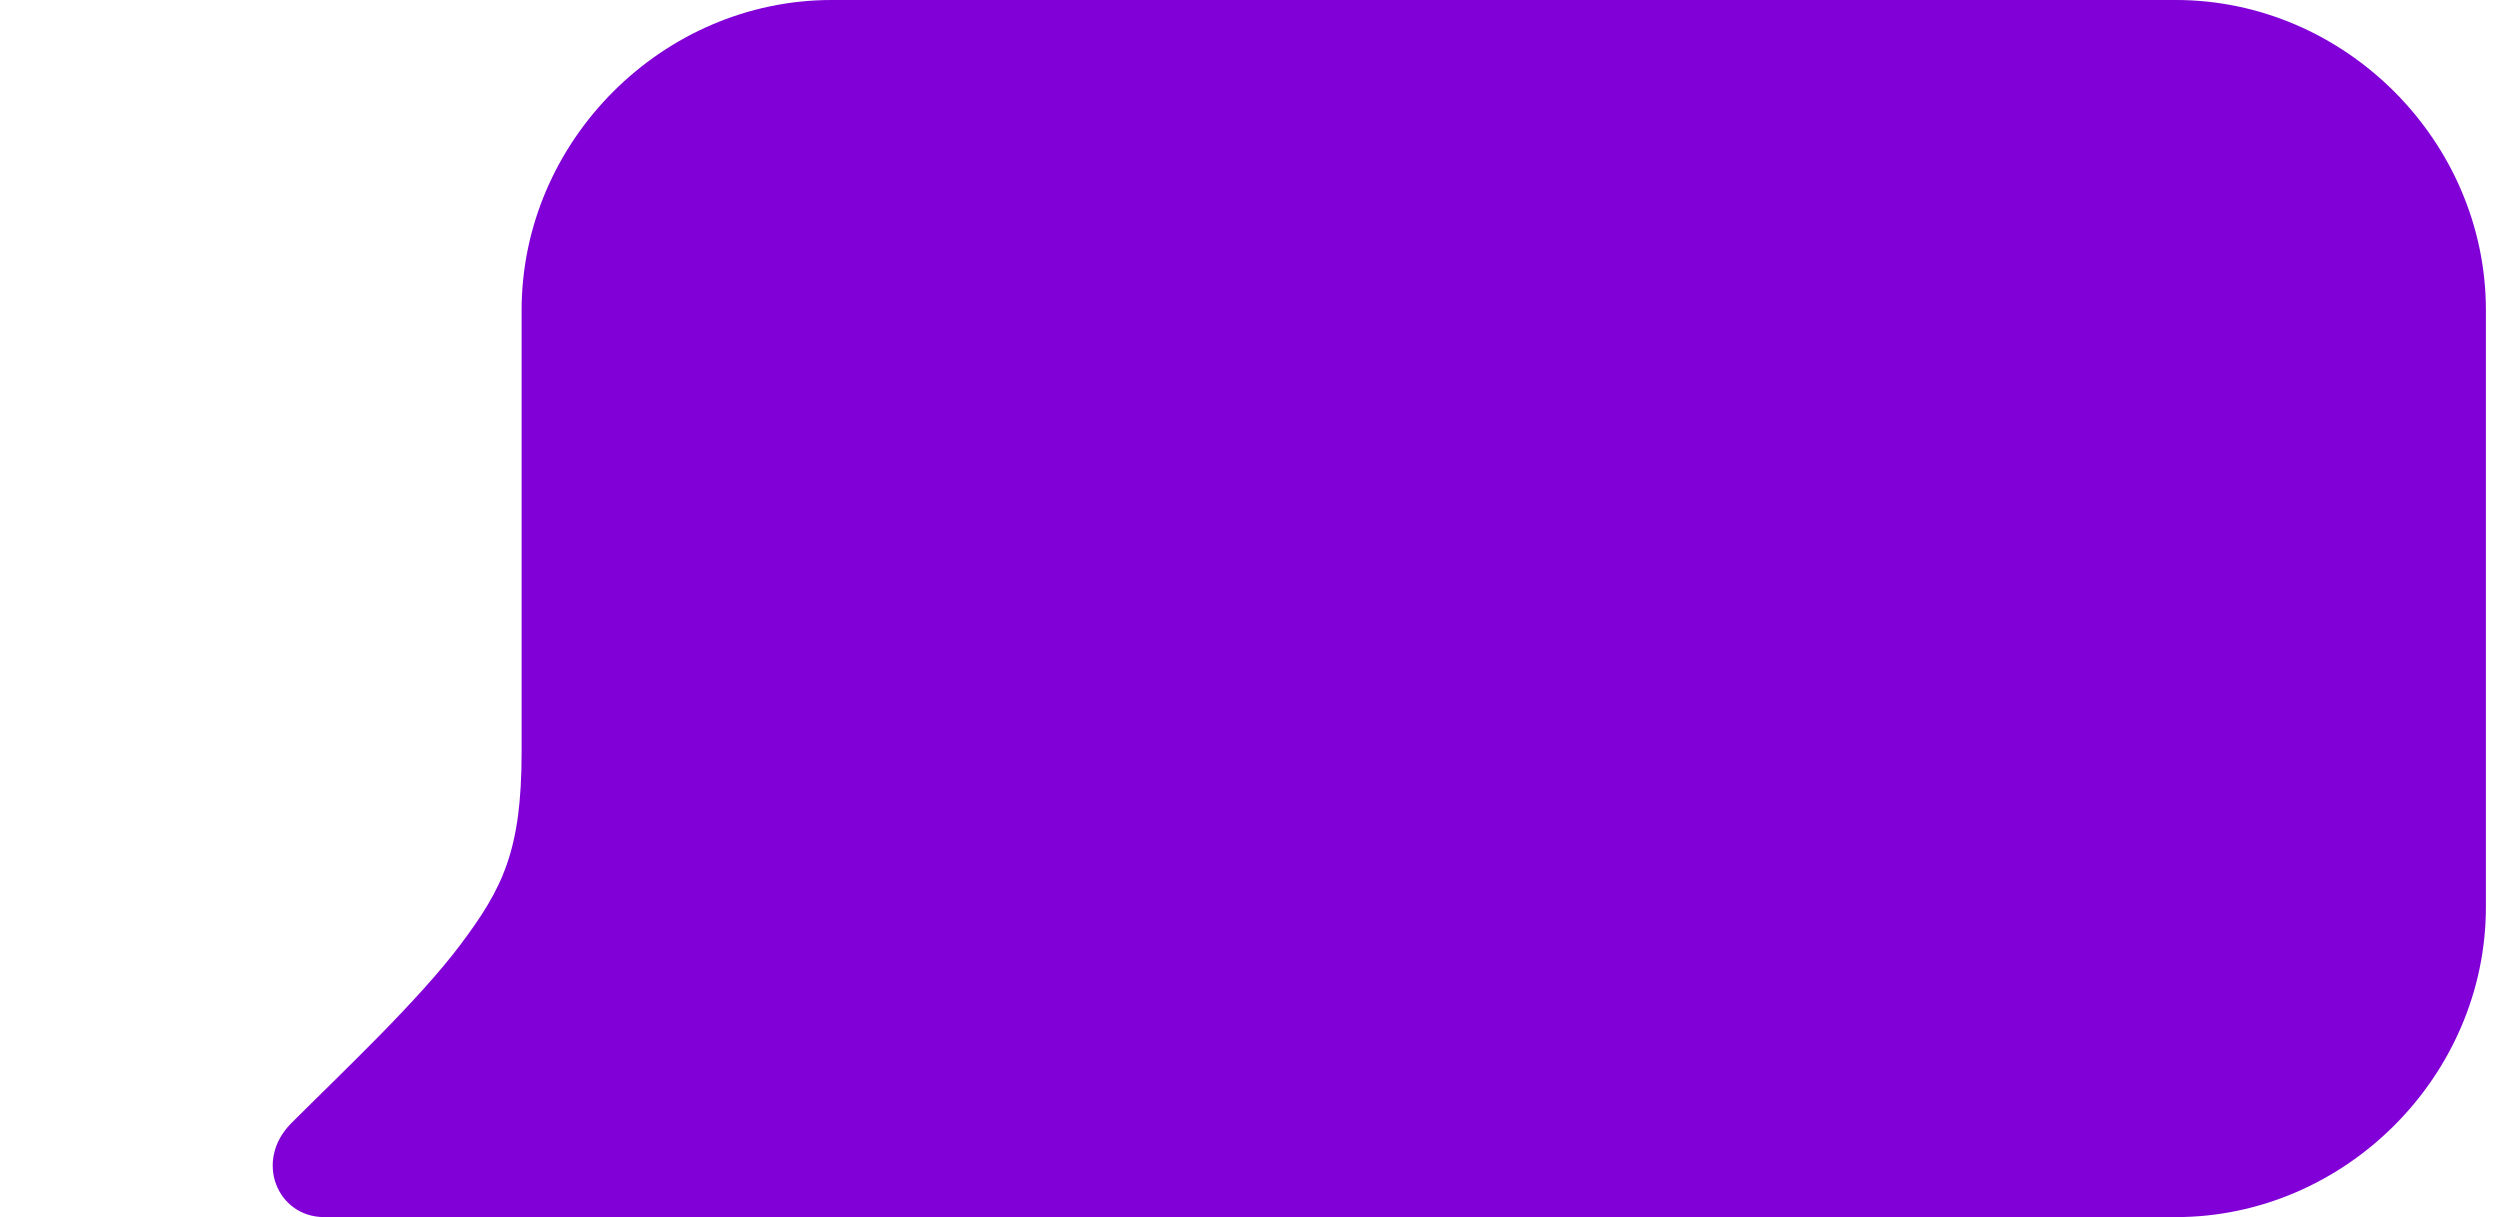
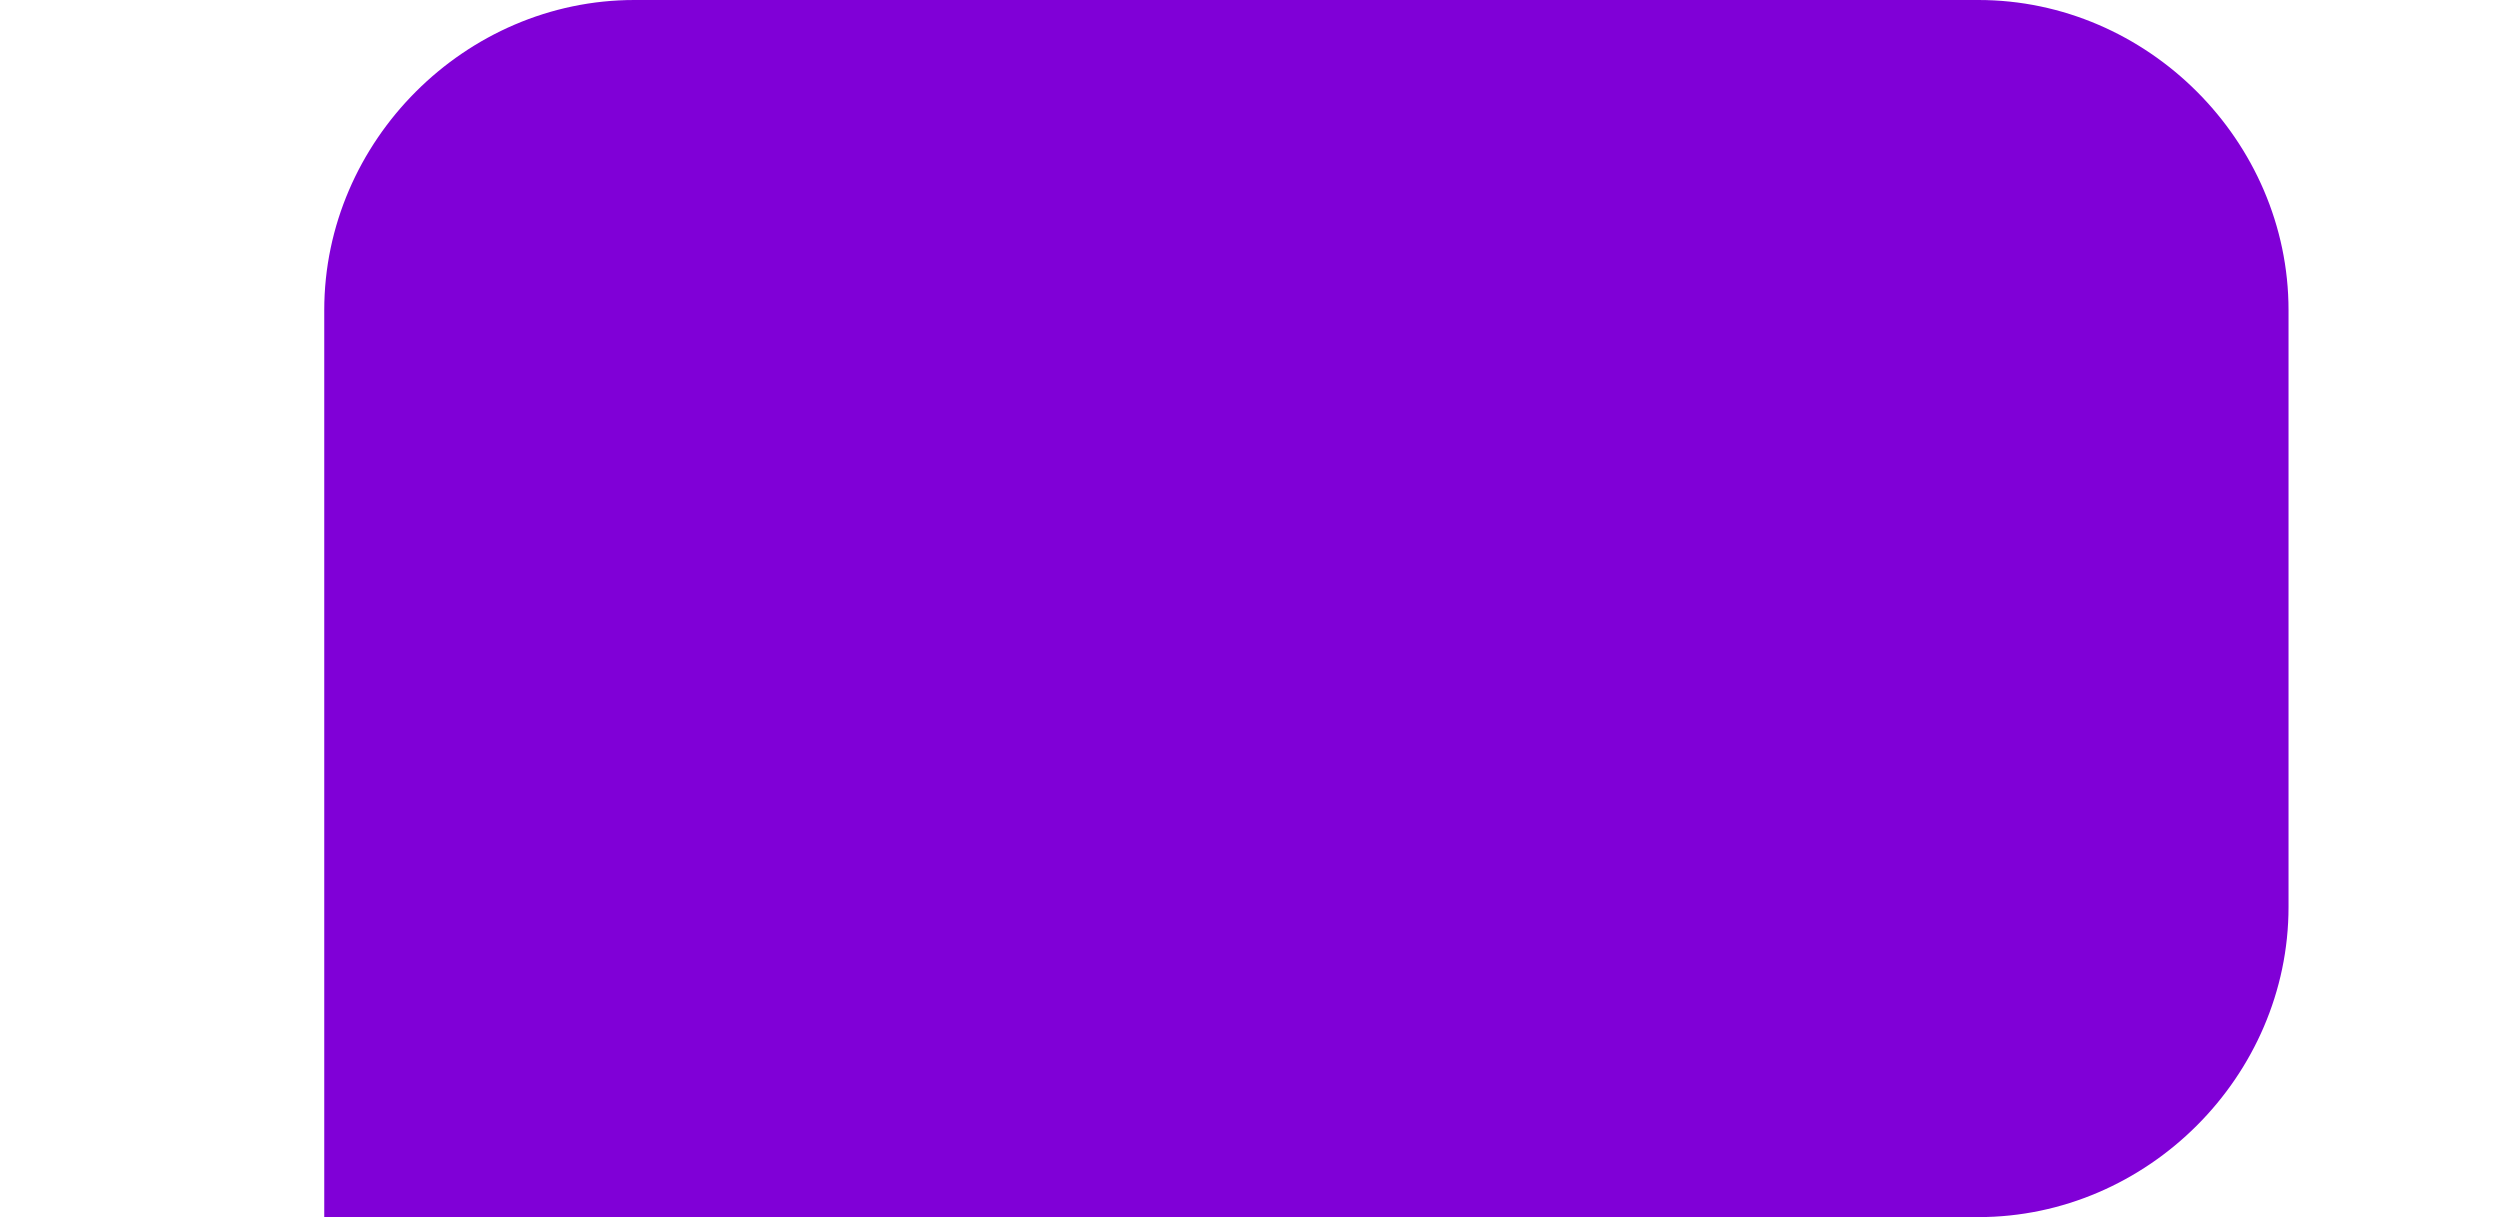
<svg xmlns="http://www.w3.org/2000/svg" viewBox="0 0 532 259">
-   <path d="M69 259c-10 0-15-12-7-20 11-11 27-26 36-38 9-12 13-20 13-41V66c0-36 30-66 66-66h286c36 0 66 30 66 66v127c0 36-30 66-66 66H69z" fill="#8000D7" />
+   <path d="M69 259V66c0-36 30-66 66-66h286c36 0 66 30 66 66v127c0 36-30 66-66 66H69z" fill="#8000D7" />
</svg>